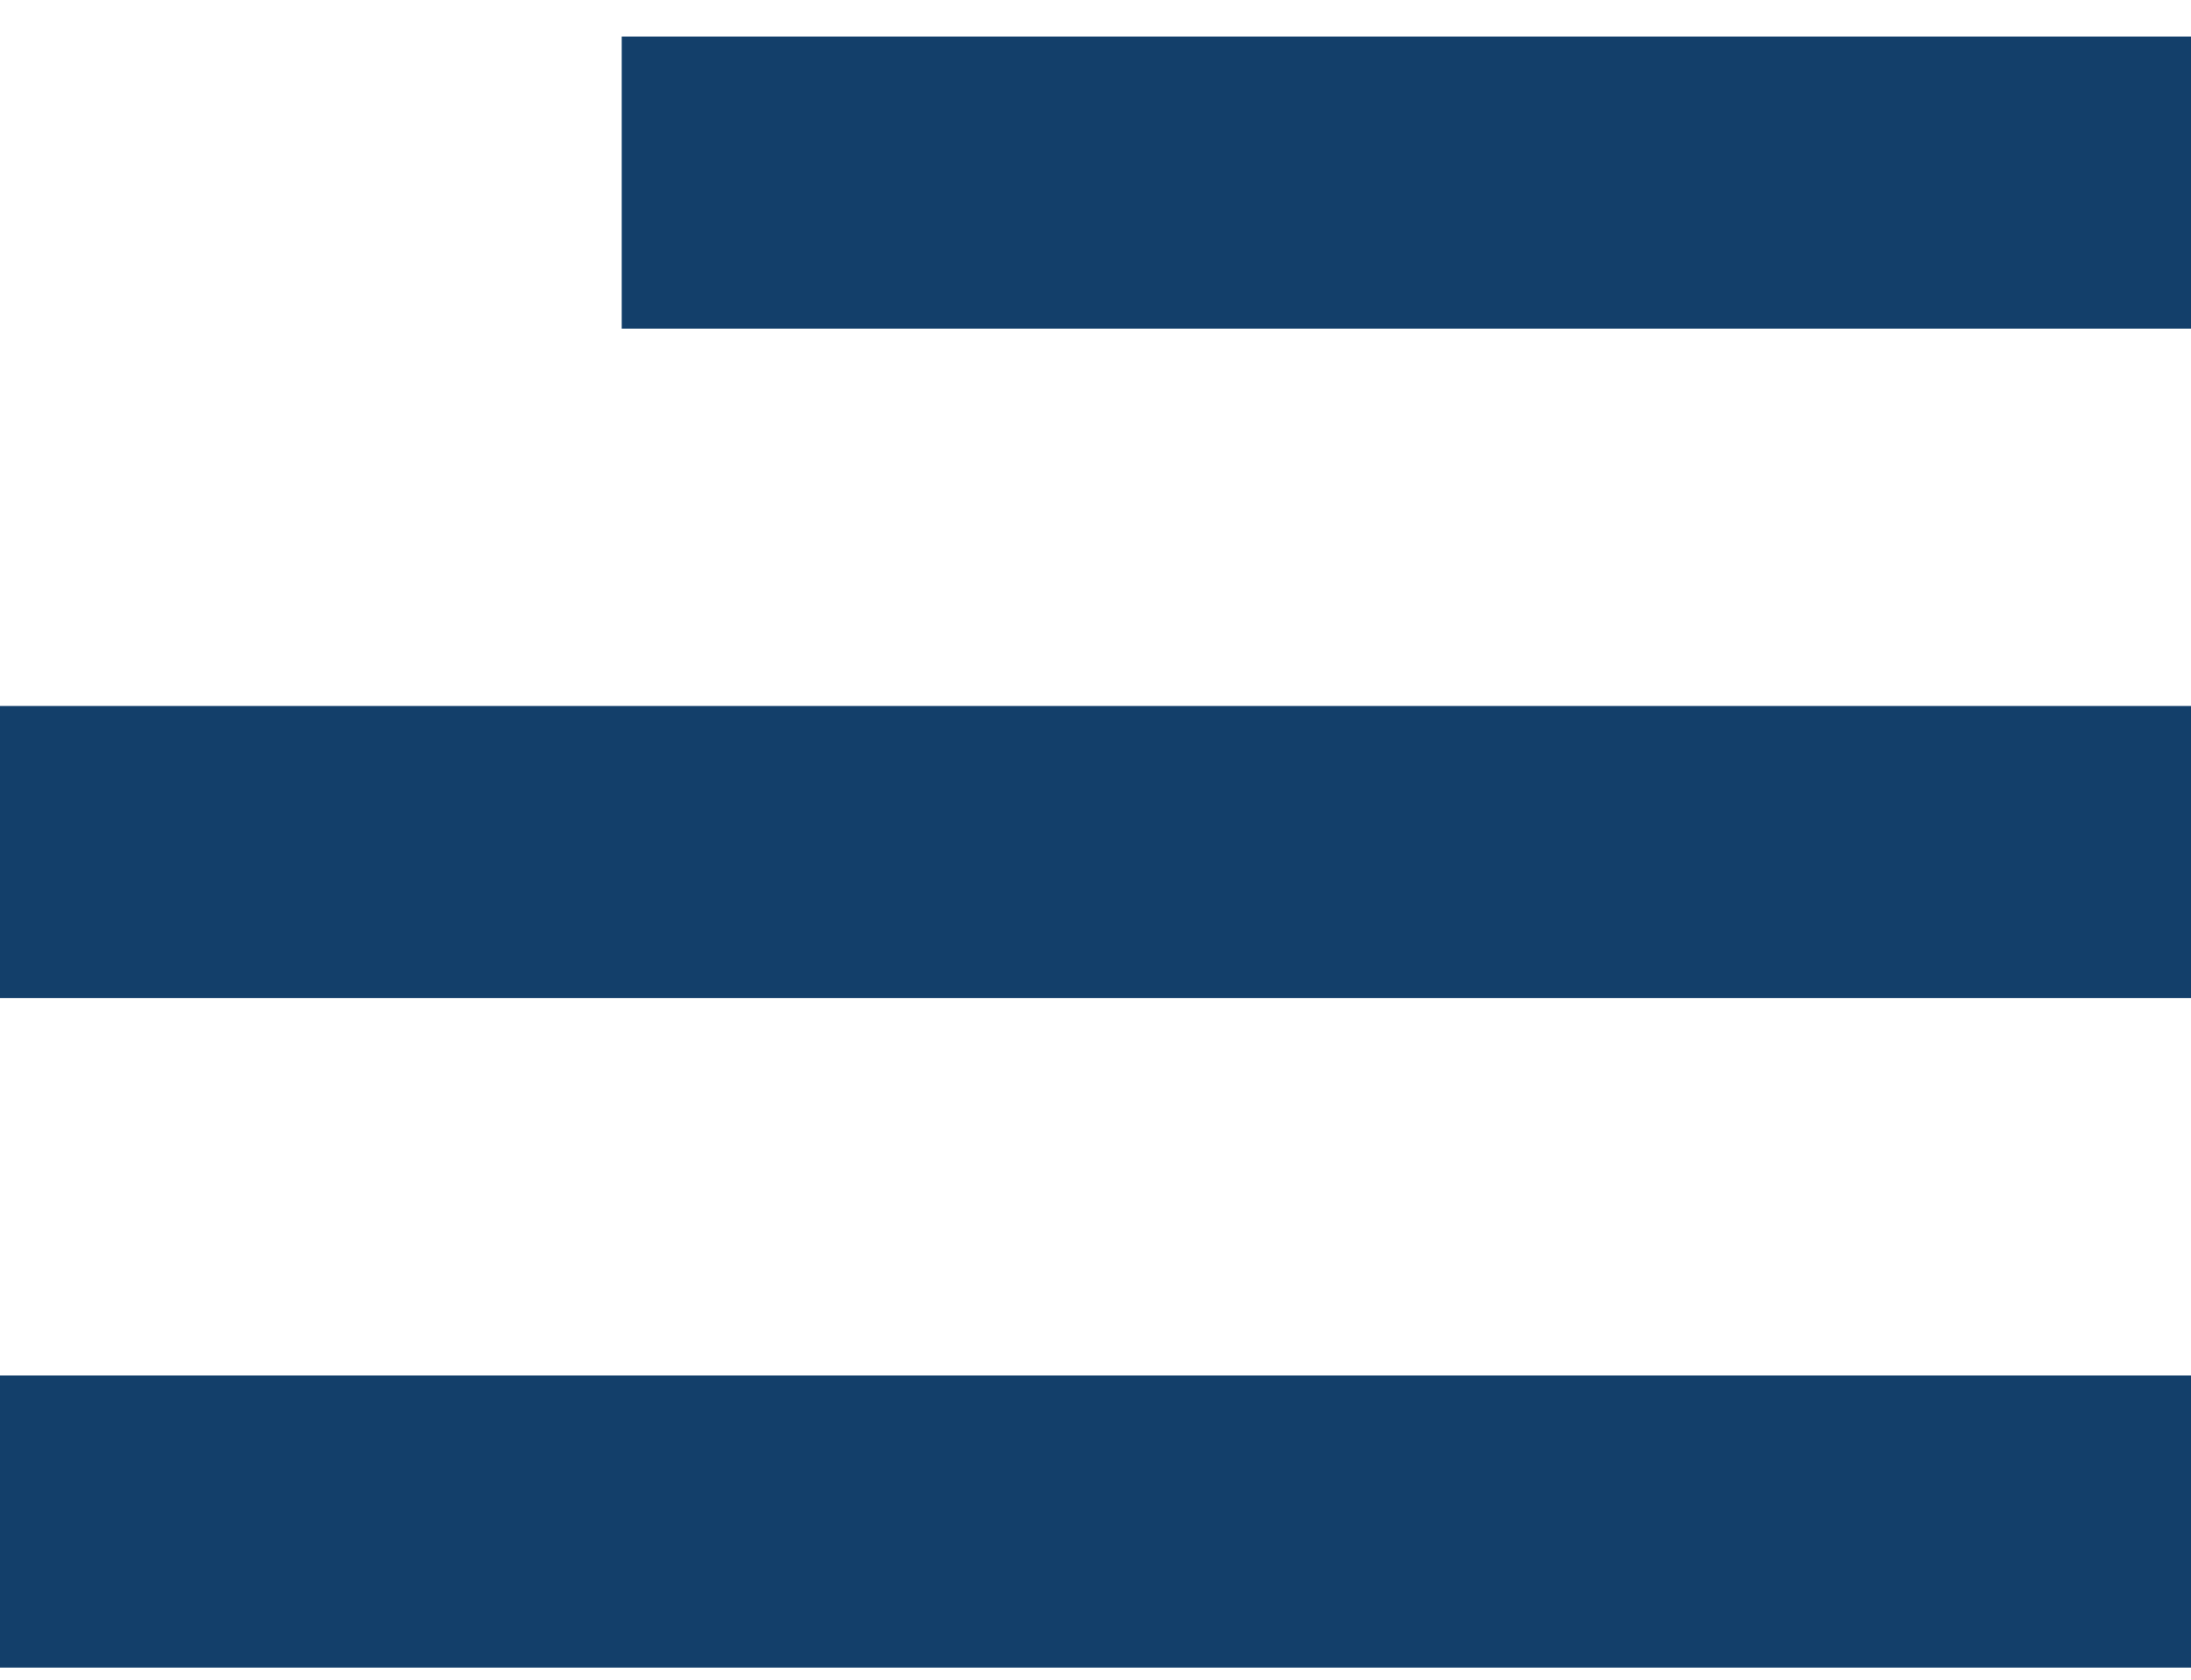
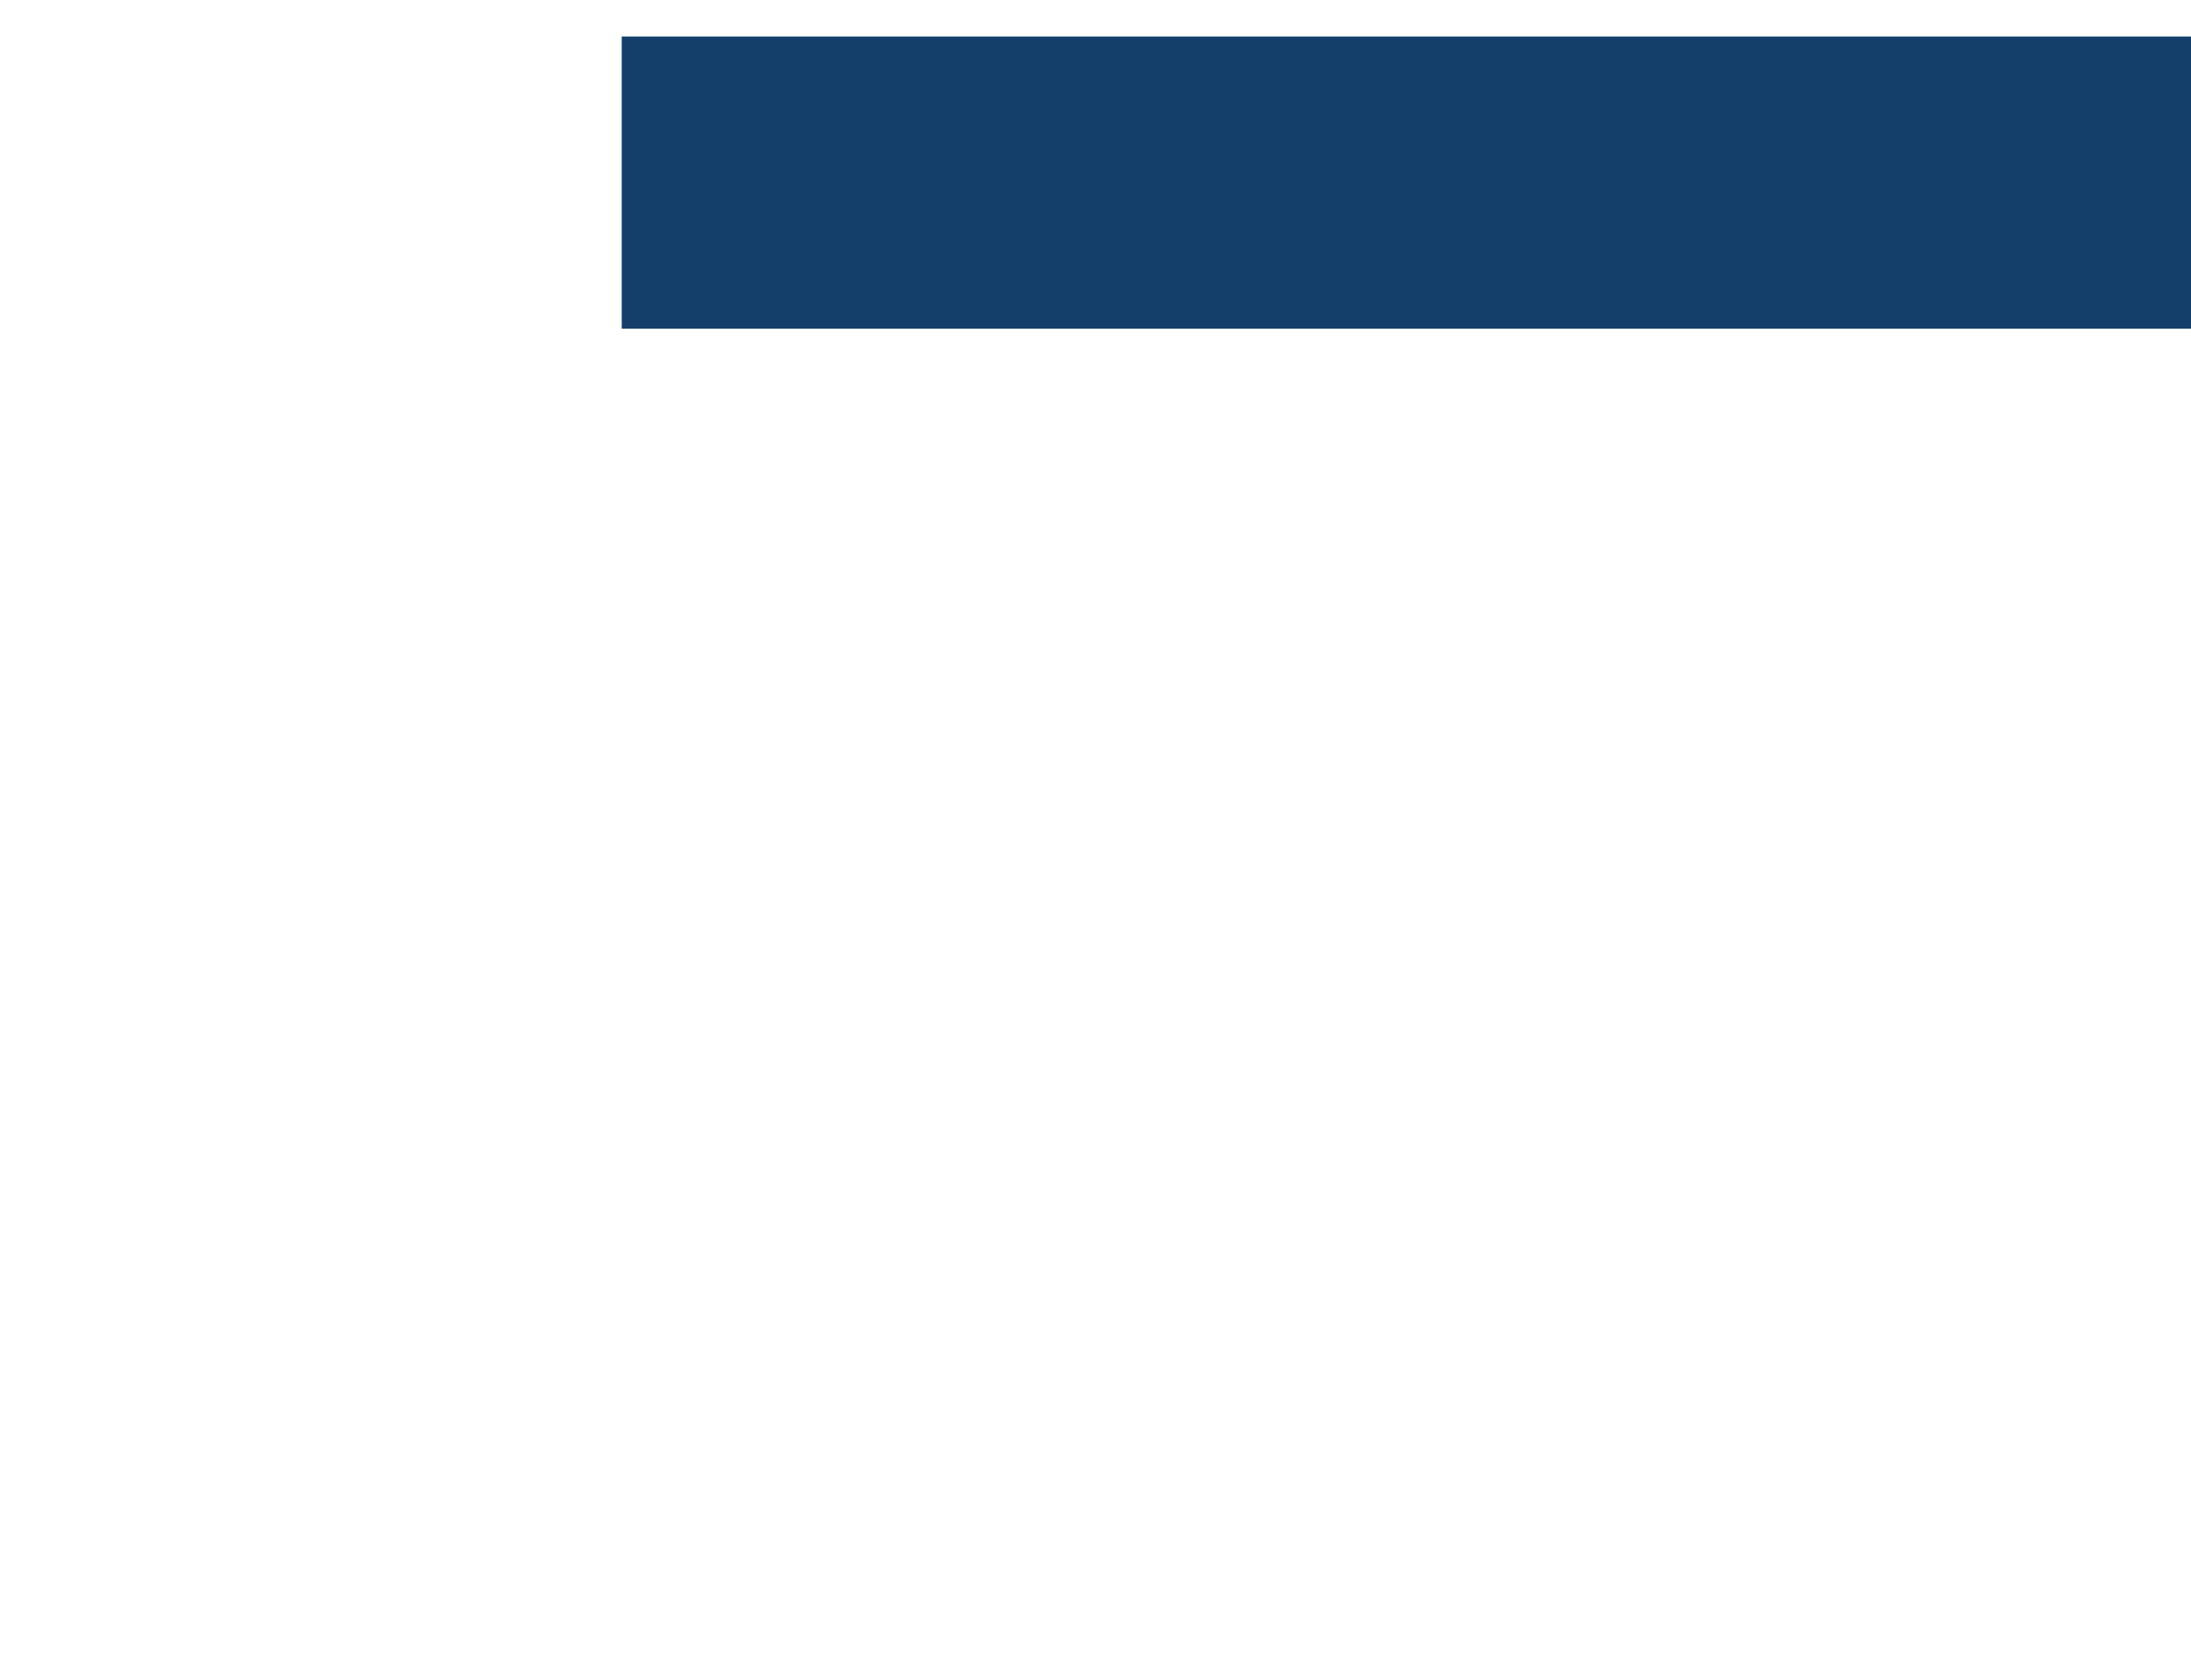
<svg xmlns="http://www.w3.org/2000/svg" width="30" height="23" viewBox="0 0 30 23" fill="none">
  <line x1="8.513" y1="2.5" x2="30" y2="2.5" stroke="#133F6A" stroke-width="4" />
-   <line y1="11.667" x2="30" y2="11.667" stroke="#133F6A" stroke-width="4" />
-   <line y1="20.834" x2="30" y2="20.834" stroke="#133F6A" stroke-width="4" />
</svg>